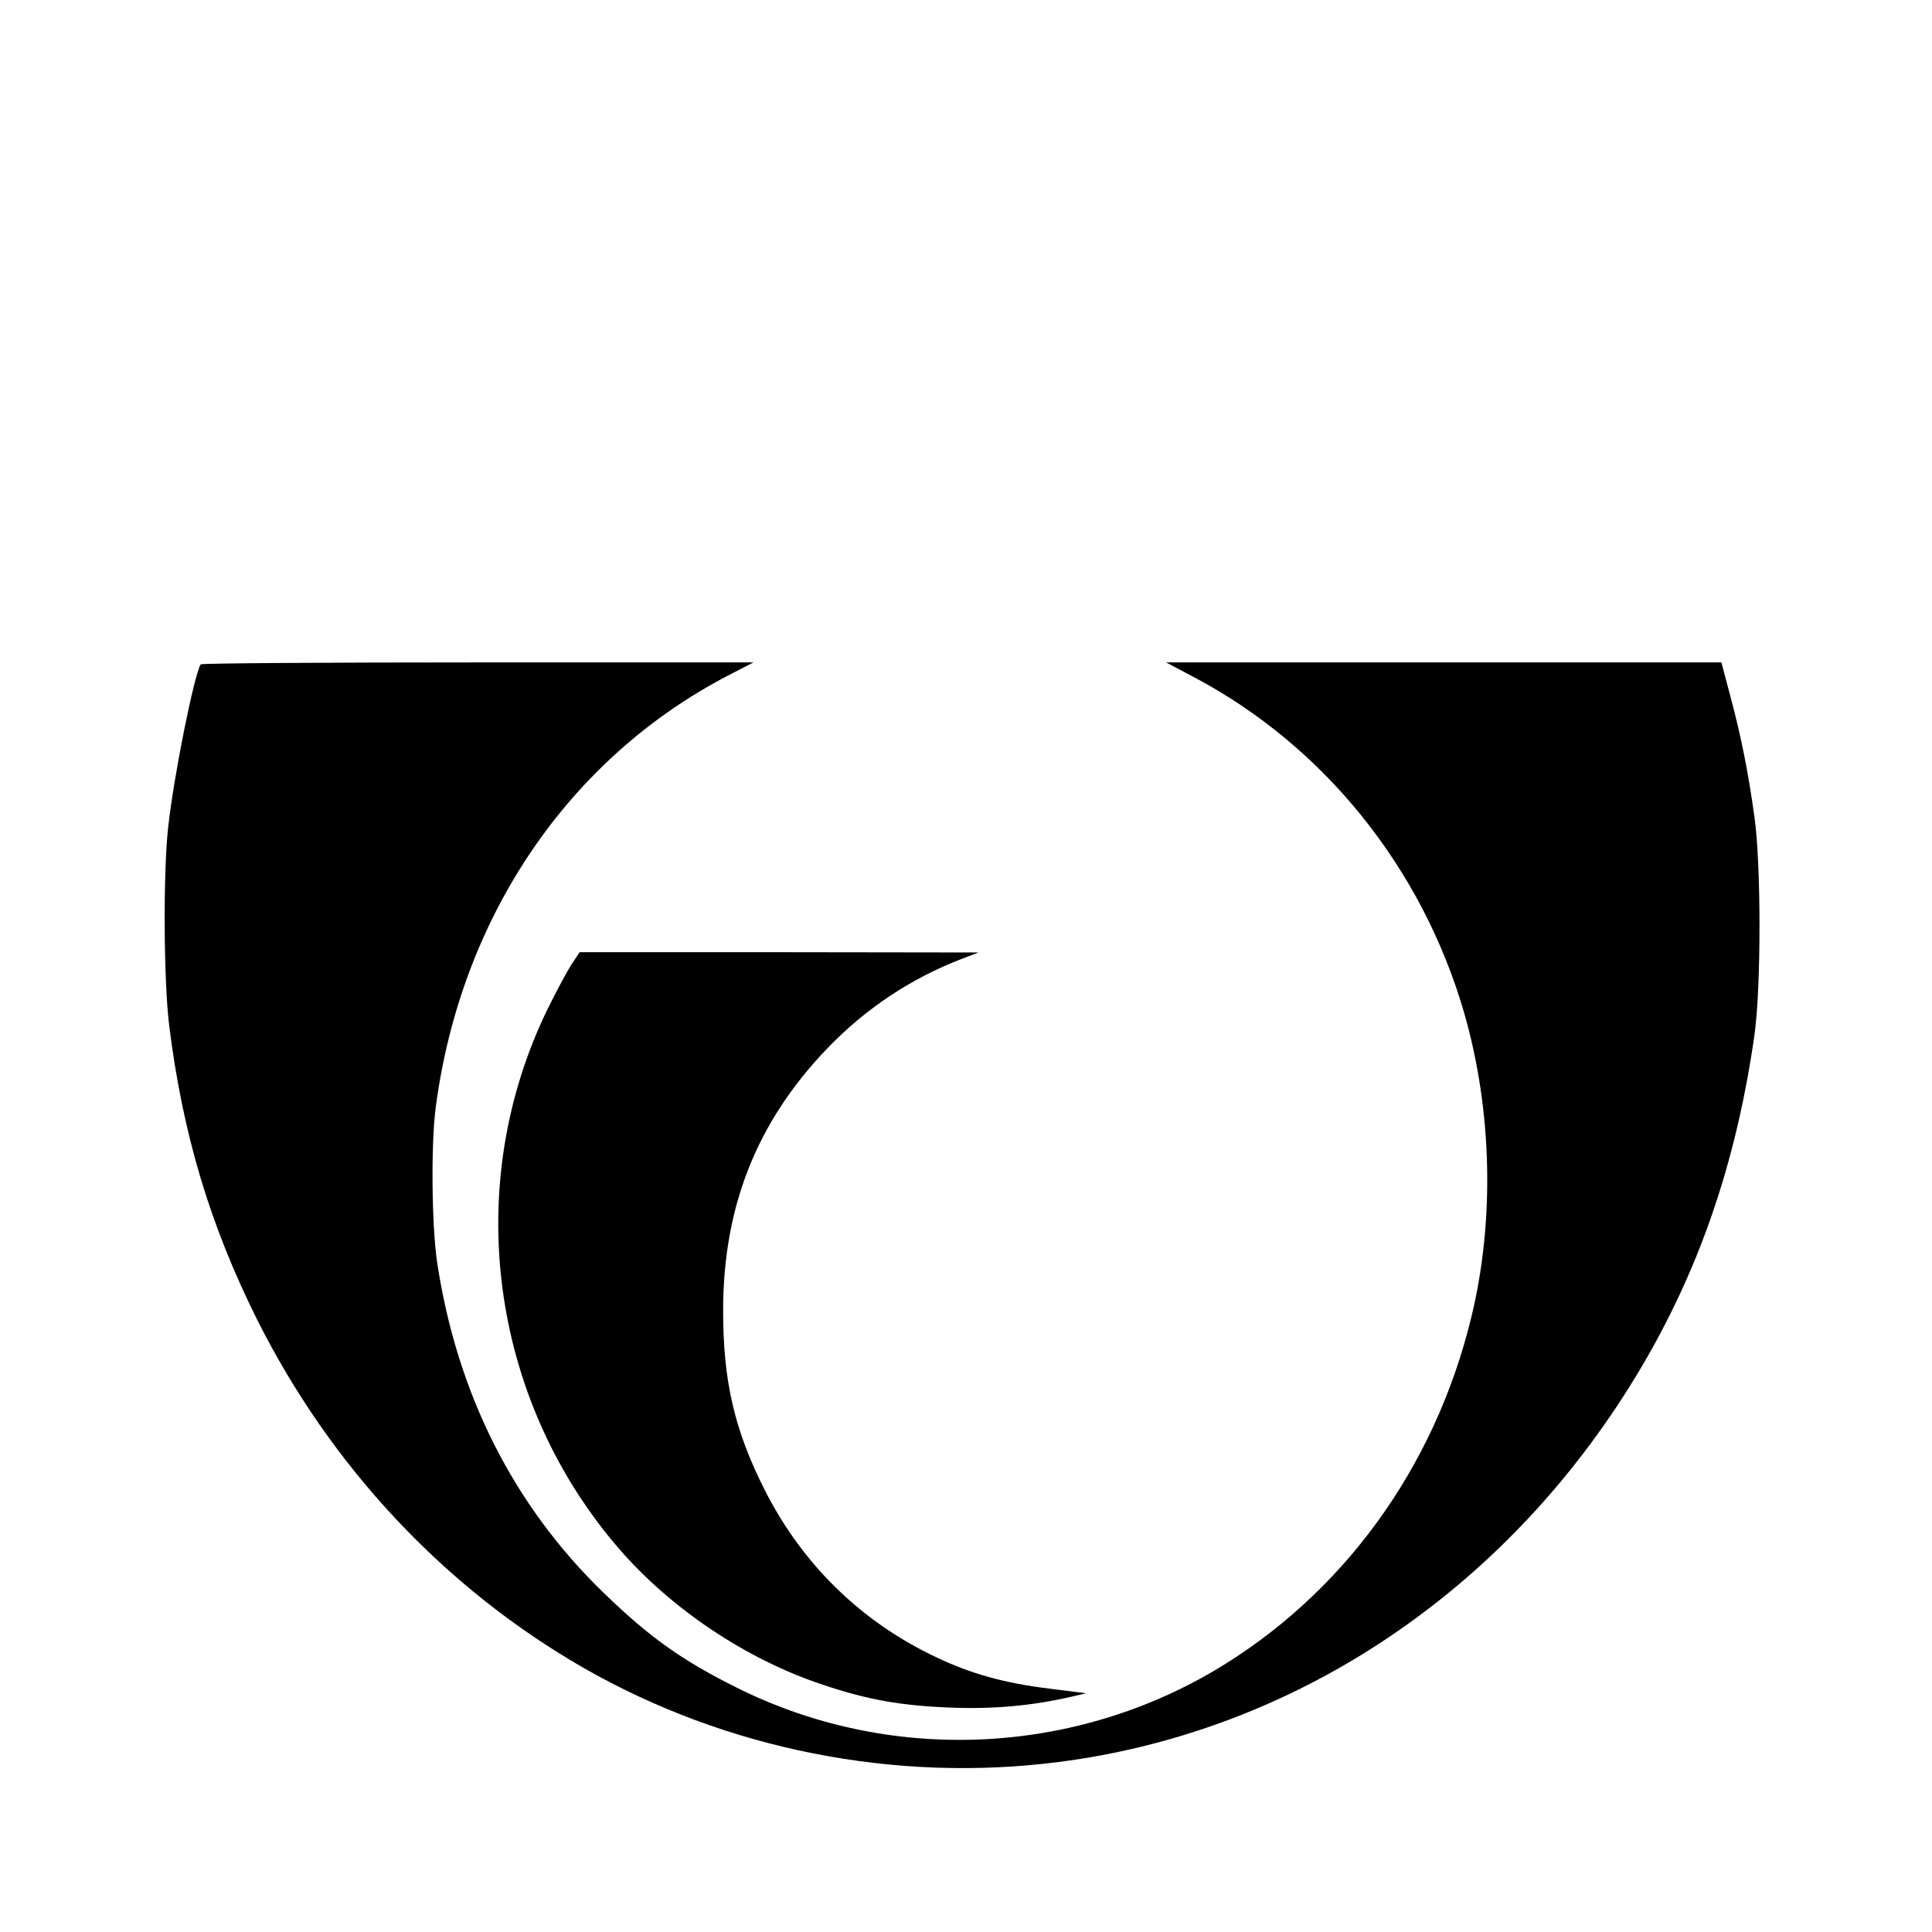
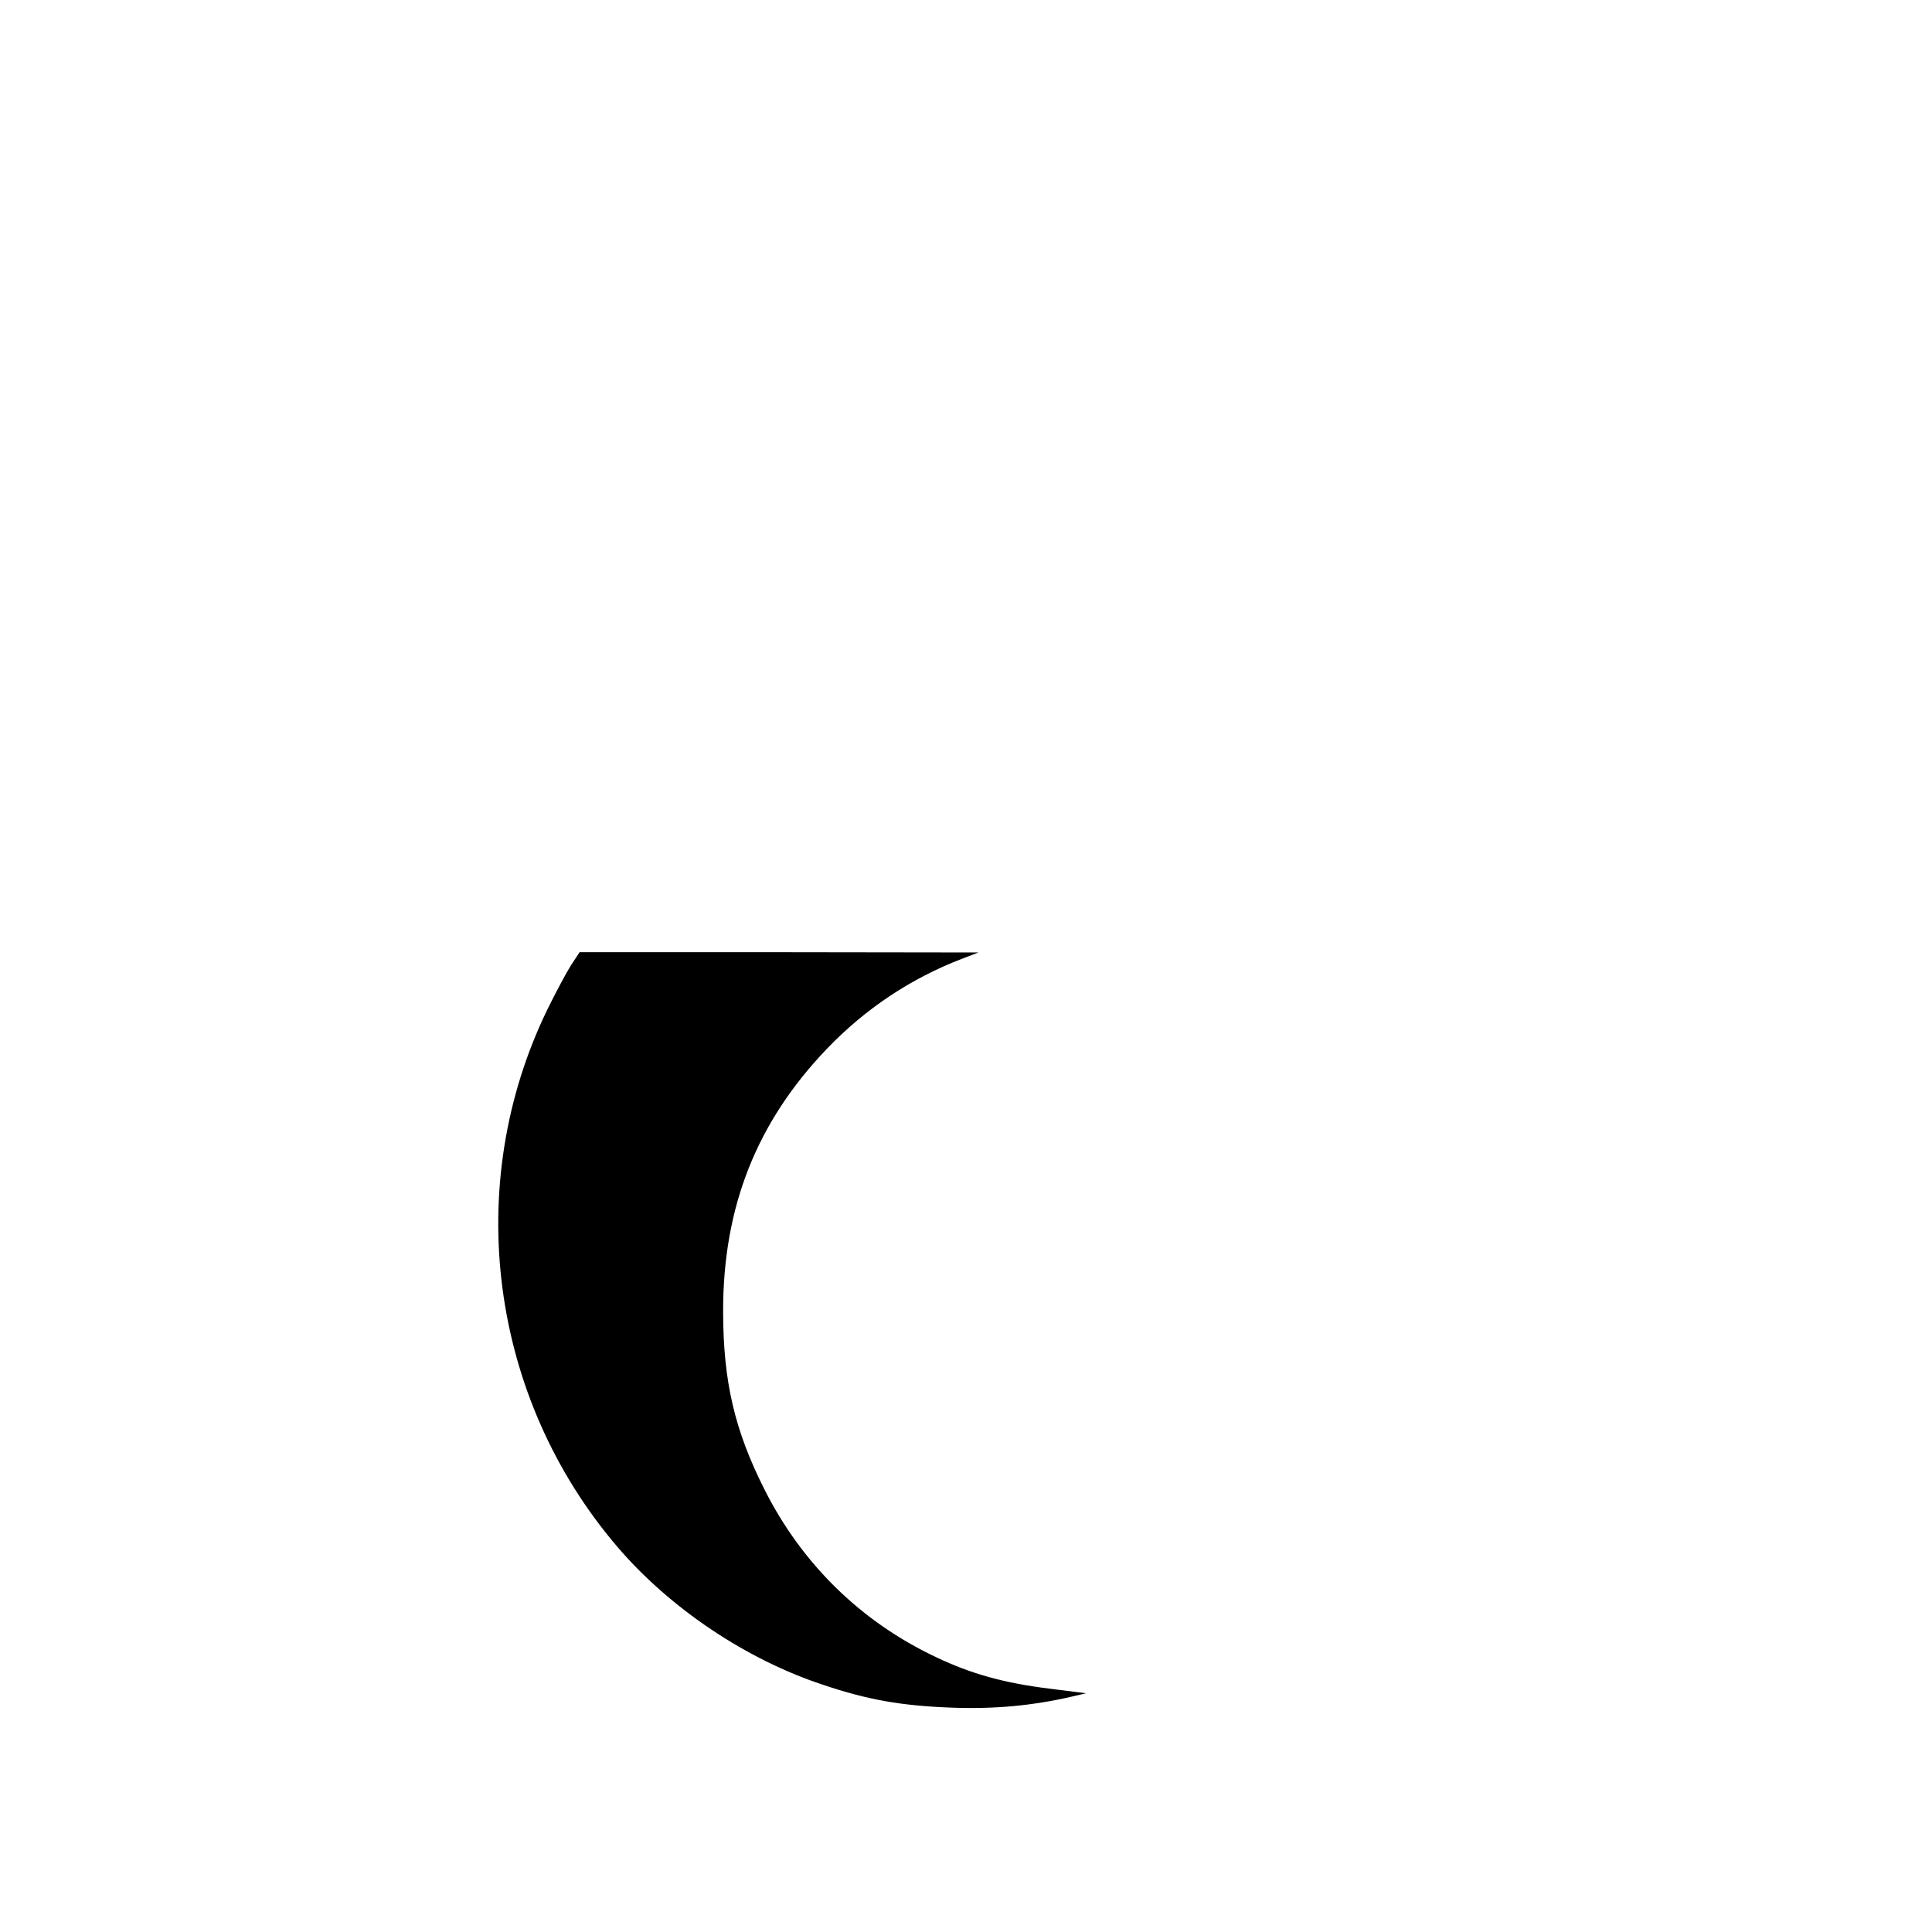
<svg xmlns="http://www.w3.org/2000/svg" version="1.0" width="700pt" height="700pt" viewBox="0 0 700 700" preserveAspectRatio="xMidYMid meet">
  <g transform="translate(0,700) scale(0.1,-0.1)" fill="#000000" stroke="none">
-     <path d="M727 4593 c-25 -44 -98 -408 -118 -593 -18 -163 -16 -554 4 -716 49 -393 148 -723 318 -1064 268 -535 681 -975 1185 -1264 516 -295 1129 -416 1720 -340 813 104 1542 568 2019 1284 268 402 429 836 502 1352 24 173 24 613 0 786 -23 166 -49 296 -88 441 l-32 121 -1006 0 -1006 0 100 -53 c472 -249 828 -692 980 -1217 102 -354 111 -756 25 -1106 -133 -546 -468 -1004 -932 -1278 -528 -310 -1183 -333 -1728 -61 -199 99 -317 183 -484 345 -326 316 -530 721 -602 1195 -20 135 -23 431 -5 565 91 687 480 1261 1058 1562 l93 48 -999 0 c-550 0 -1002 -3 -1004 -7z" />
    <path d="M2069 3503 c-17 -27 -55 -98 -85 -159 -311 -638 -210 -1409 255 -1951 190 -221 464 -405 742 -497 163 -55 284 -76 464 -83 159 -6 296 7 439 40 l51 12 -135 17 c-161 20 -281 53 -409 114 -271 128 -485 337 -621 607 -109 216 -150 393 -150 648 0 377 122 684 376 949 139 145 304 255 489 326 l60 23 -723 1 -722 0 -31 -47z" />
  </g>
</svg>